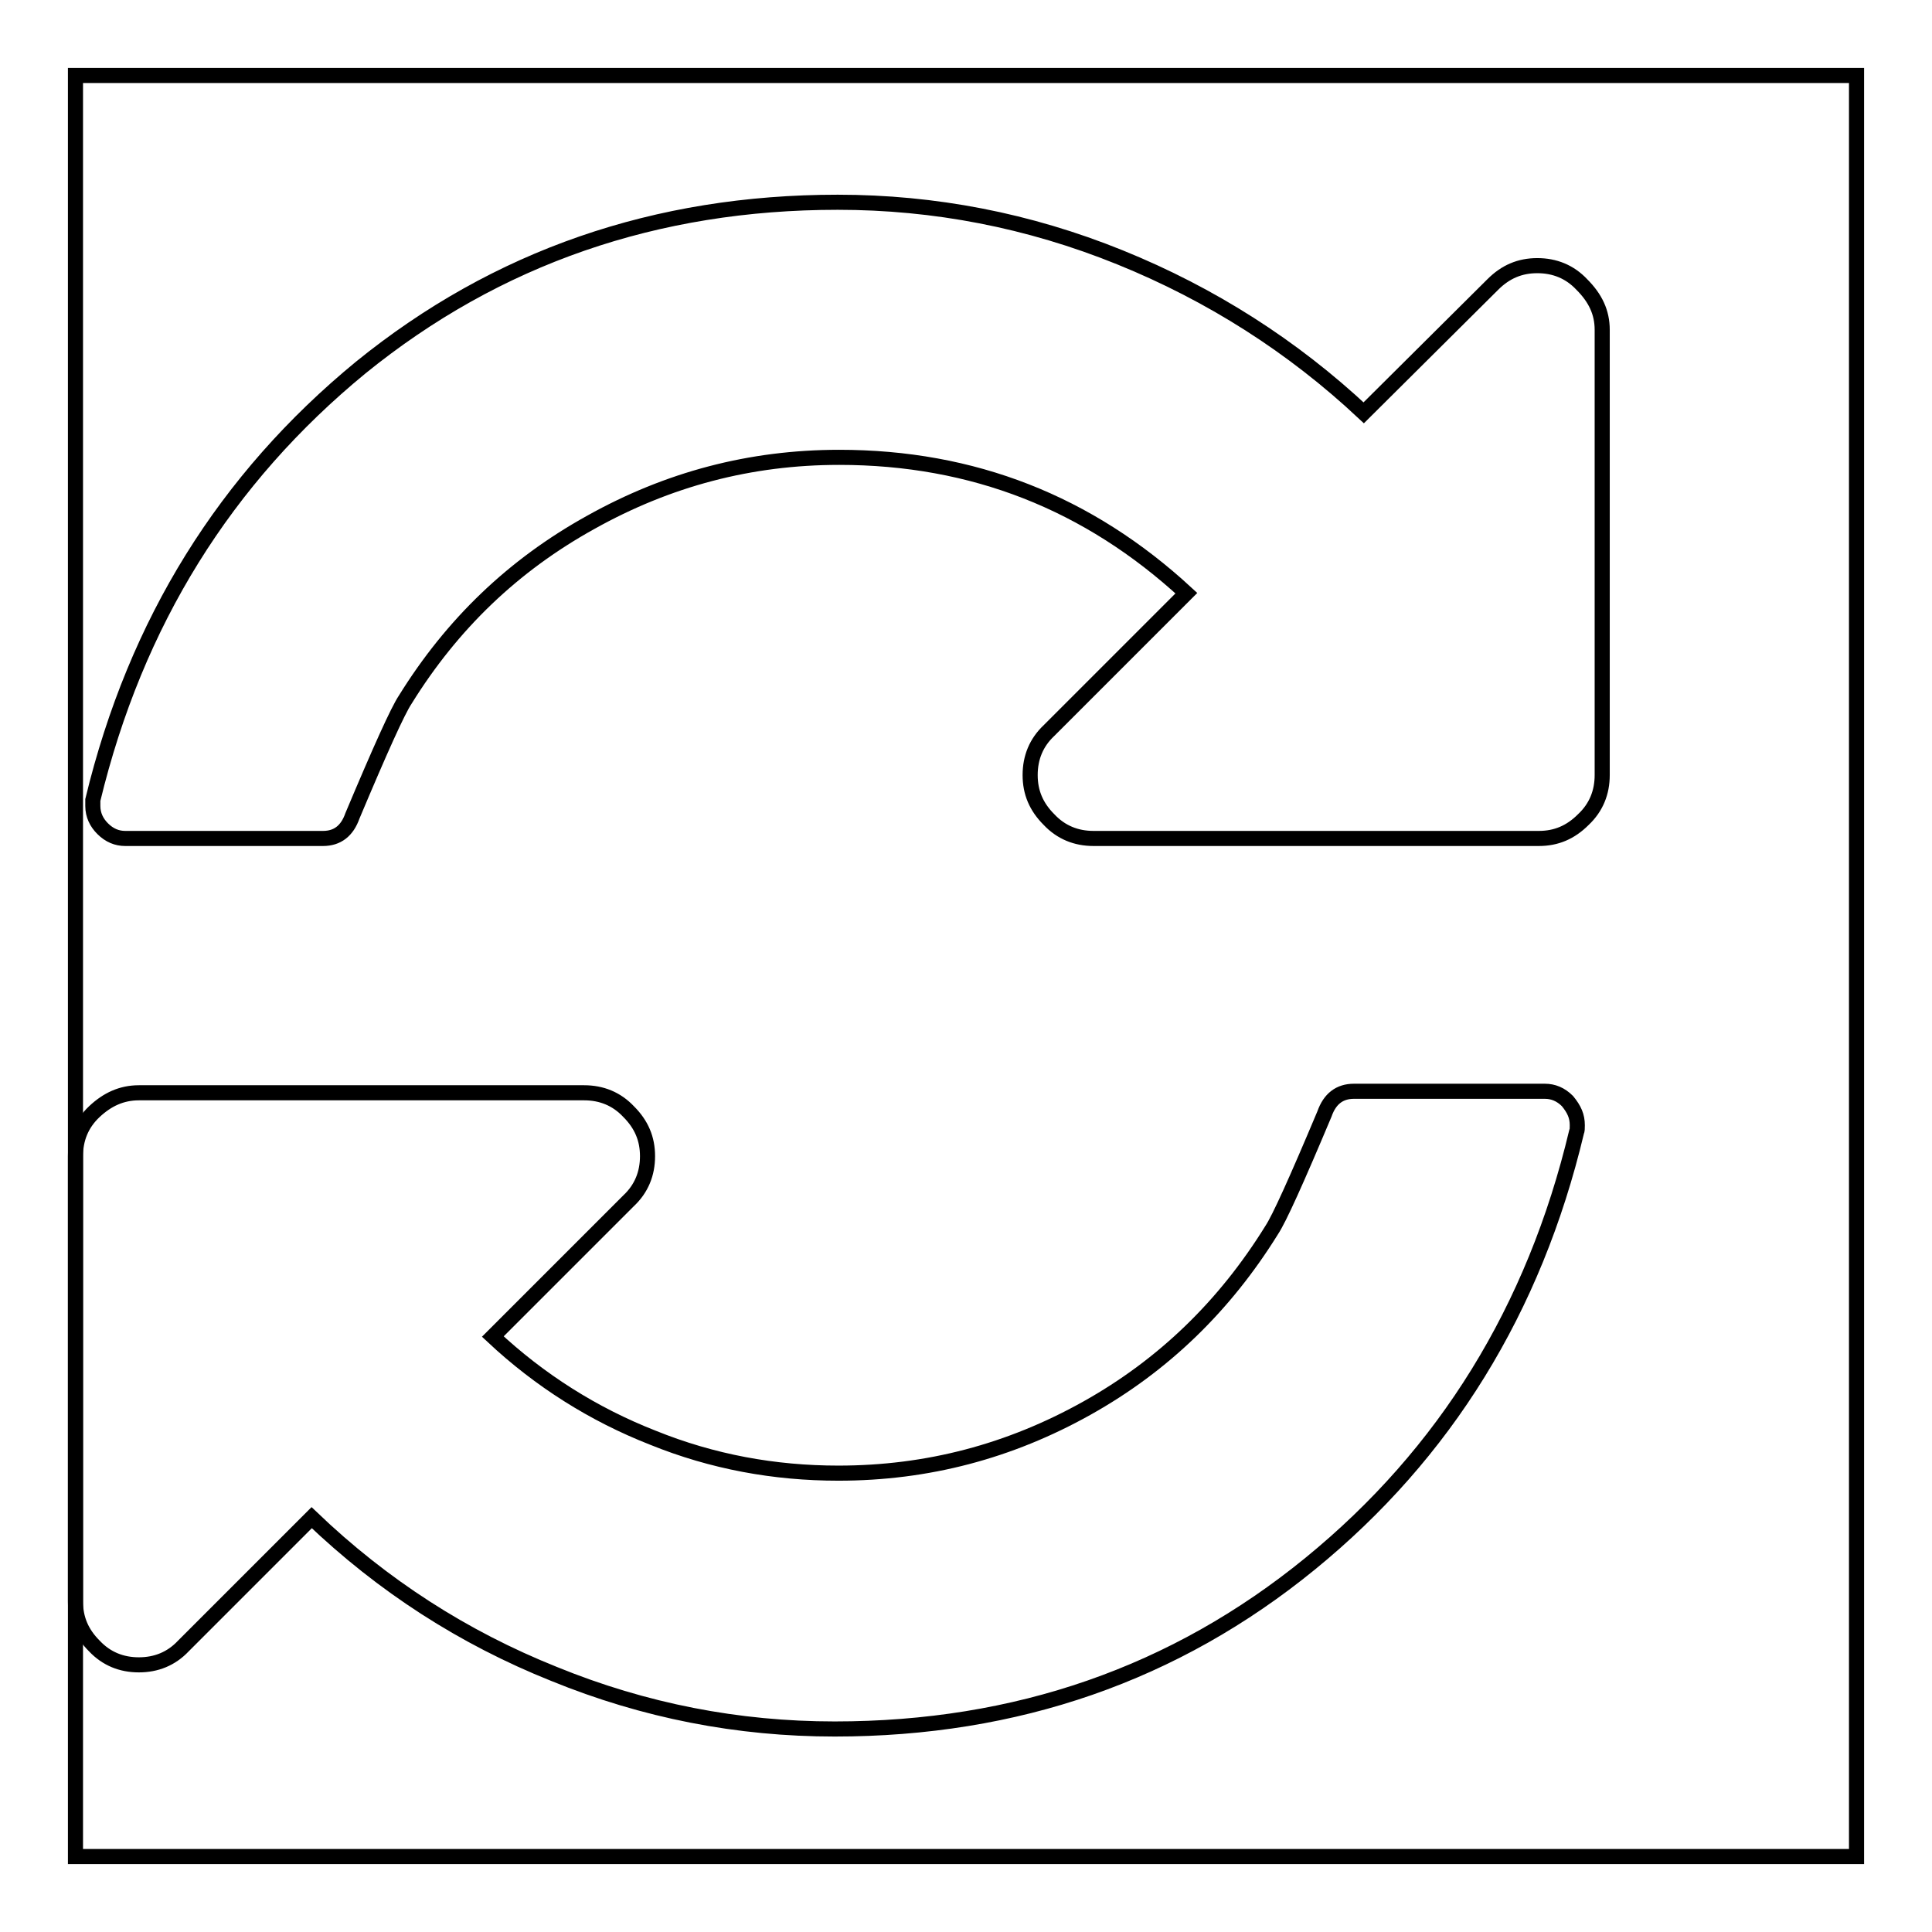
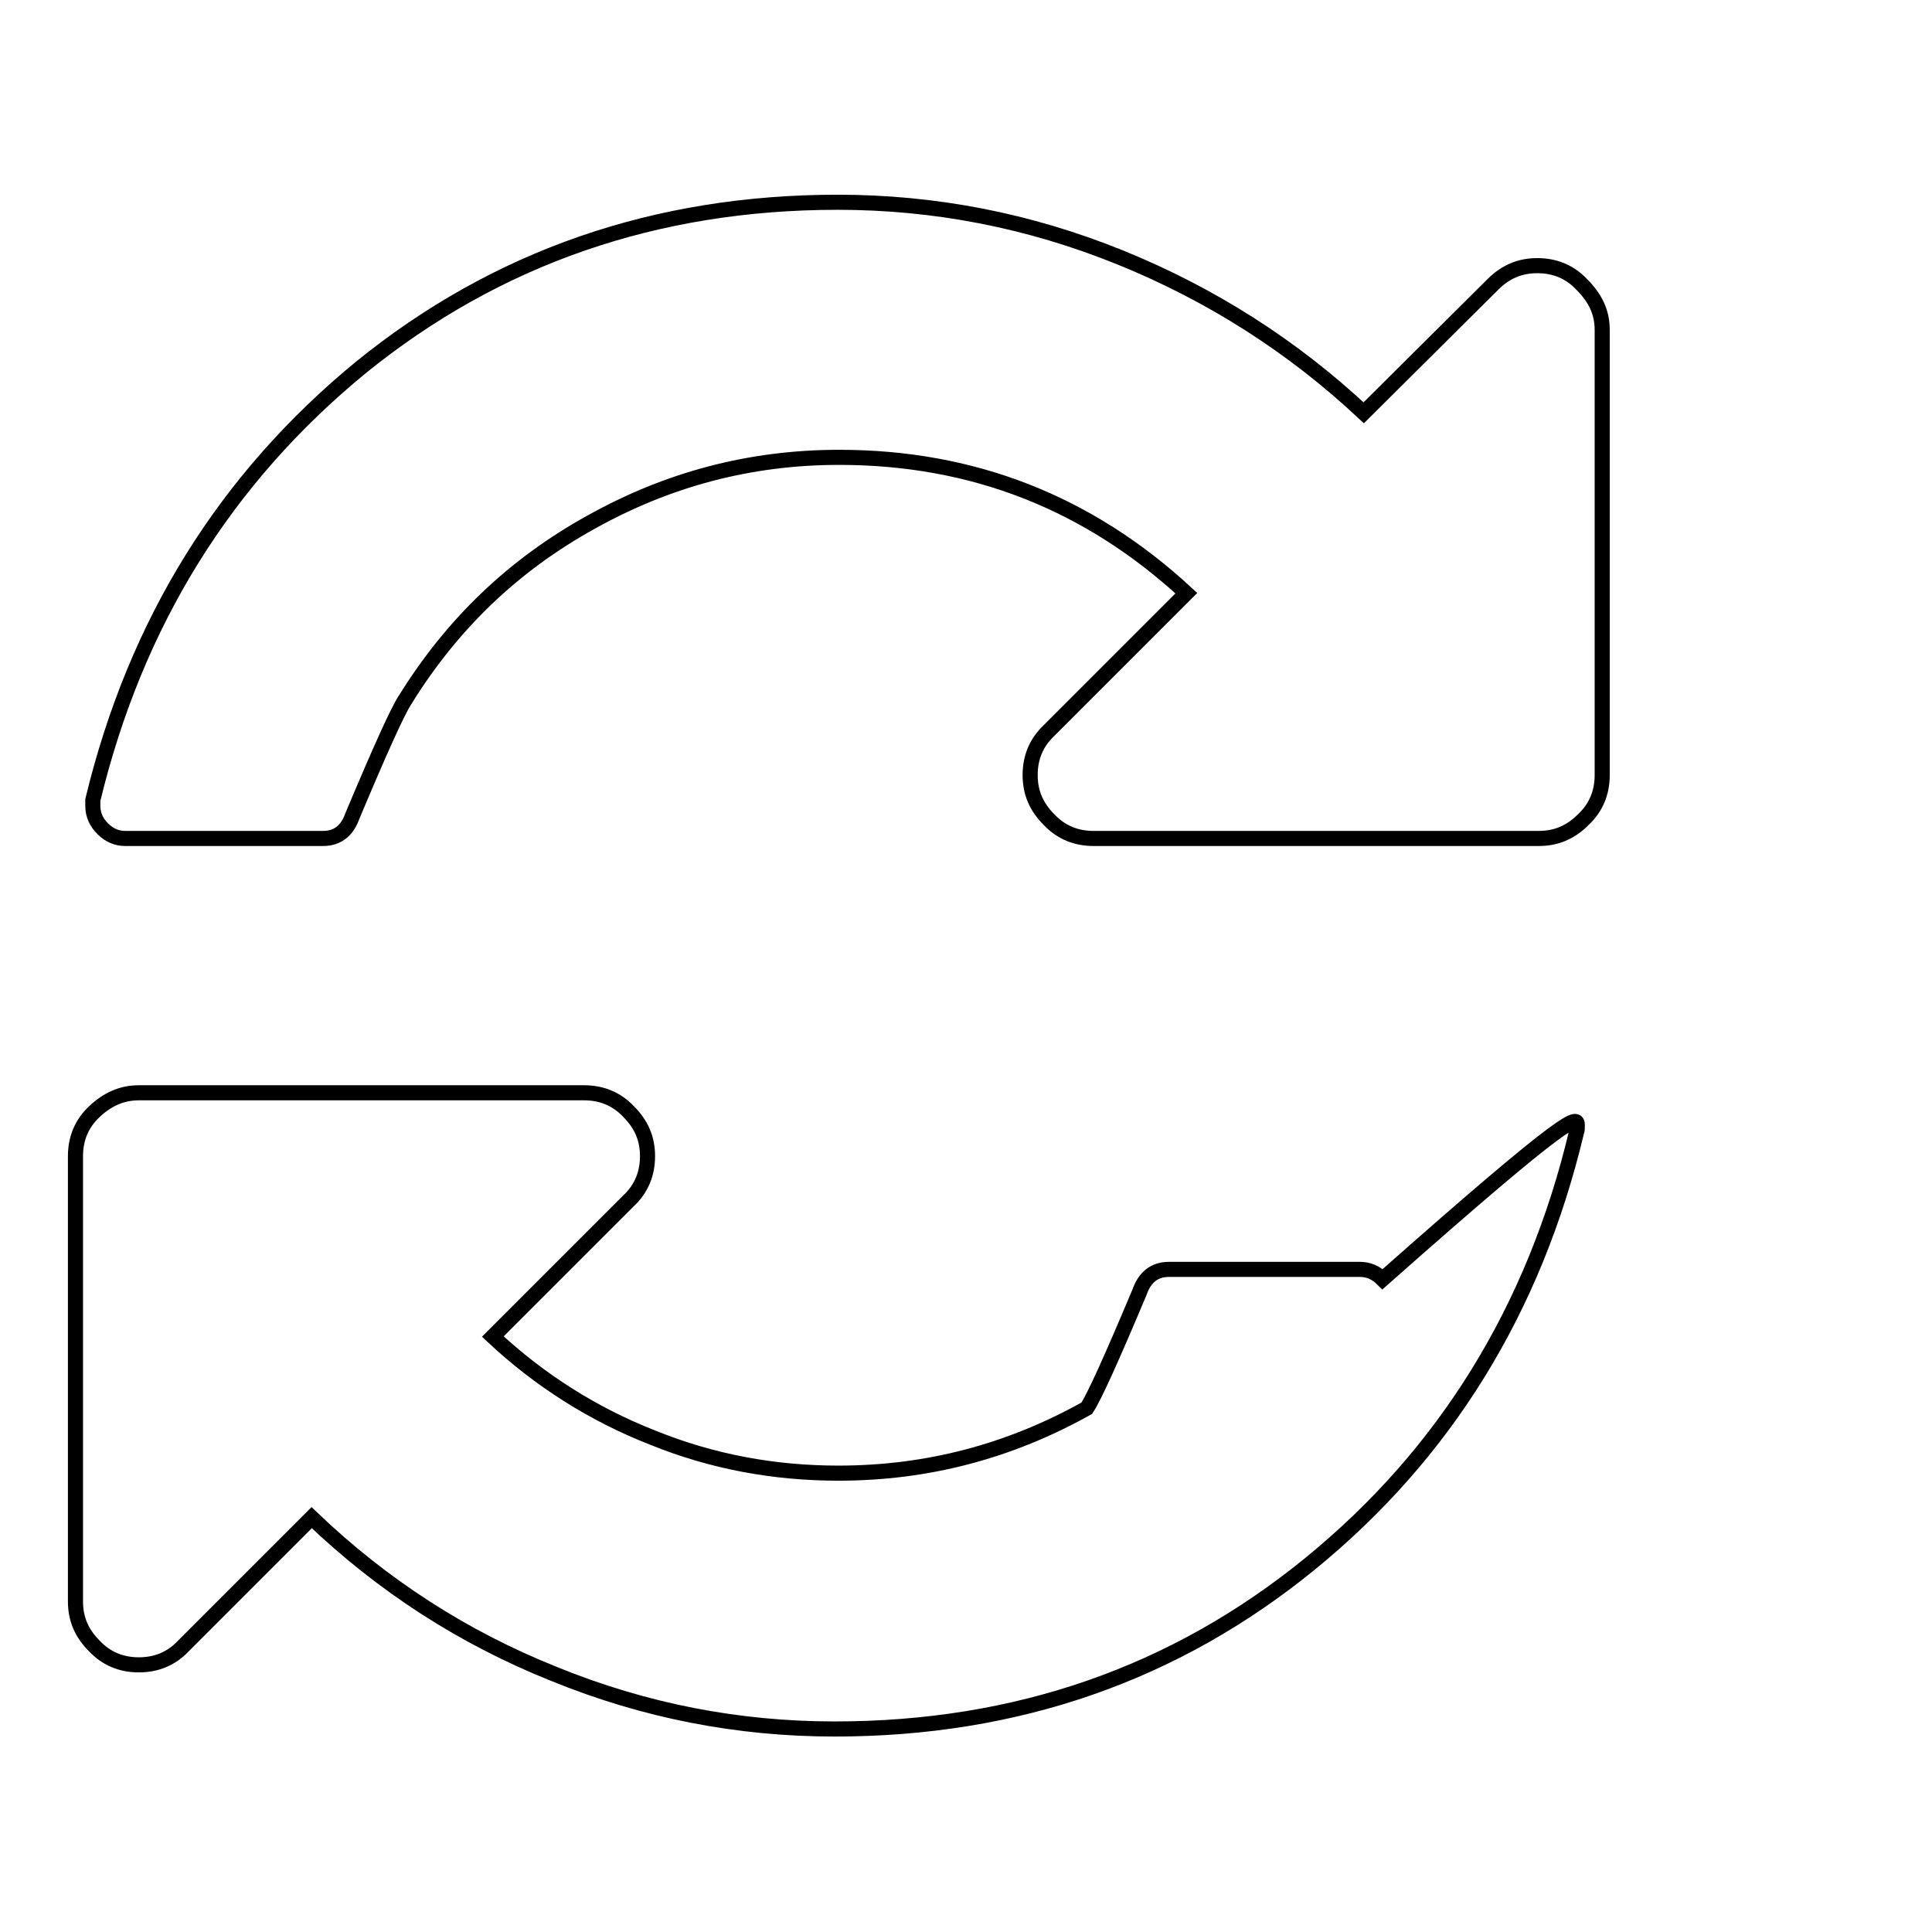
<svg xmlns="http://www.w3.org/2000/svg" version="1.1" x="0px" y="0px" viewBox="0 0 256 256" enable-background="new 0 0 256 256" xml:space="preserve">
  <g>
    <g>
-       <path stroke-width="2" fill-opacity="0" stroke="#000000" d="M10,10h236v236H10V10L10,10z" />
-       <path stroke-width="2" fill-opacity="0" stroke="#000000" d="M209,149.1c0,0.4,0,0.7-0.1,0.9c-5.6,23.5-17.4,42.6-35.3,57.2c-17.9,14.6-38.9,21.9-63,21.9c-12.8,0-25.2-2.4-37.2-7.3c-12-4.8-22.7-11.7-32.1-20.7l-17,17c-1.6,1.7-3.6,2.5-5.9,2.5c-2.3,0-4.3-0.8-5.9-2.5c-1.7-1.7-2.5-3.6-2.5-5.9v-59c0-2.3,0.8-4.3,2.5-5.9s3.6-2.5,5.9-2.5h59c2.3,0,4.3,0.8,5.9,2.5c1.7,1.7,2.5,3.6,2.5,5.9c0,2.3-0.8,4.3-2.5,5.9l-18,18c6.2,5.8,13.3,10.3,21.2,13.4c7.9,3.2,16.1,4.7,24.6,4.7c11.8,0,22.7-2.9,32.9-8.6c10.2-5.7,18.3-13.6,24.5-23.6c1-1.5,3.3-6.6,7-15.4c0.7-2,2-3,3.9-3h25.3c1.1,0,2.1,0.4,3,1.3C208.6,147,209,147.9,209,149.1L209,149.1z M212.3,43.7v59c0,2.3-0.8,4.3-2.5,5.9c-1.7,1.7-3.6,2.5-5.9,2.5h-59c-2.3,0-4.3-0.8-5.9-2.5c-1.7-1.7-2.5-3.6-2.5-5.9c0-2.3,0.8-4.3,2.5-5.9l18.2-18.2c-13-12-28.3-18-46-18c-11.8,0-22.7,2.9-32.9,8.6C68,74.9,59.9,82.7,53.7,92.7c-1,1.5-3.3,6.6-7,15.4c-0.7,2-2,3-3.9,3H16.6c-1.1,0-2.1-0.4-3-1.3c-0.8-0.8-1.3-1.8-1.3-3V106c5.7-23.6,17.6-42.6,35.5-57.3c18-14.6,39.1-21.9,63.2-21.9c12.8,0,25.3,2.4,37.4,7.3c12.1,4.9,22.9,11.8,32.3,20.6l17.1-17c1.7-1.7,3.6-2.5,5.9-2.5s4.3,0.8,5.9,2.5C211.4,39.5,212.3,41.4,212.3,43.7L212.3,43.7z" />
+       <path stroke-width="2" fill-opacity="0" stroke="#000000" d="M209,149.1c0,0.4,0,0.7-0.1,0.9c-5.6,23.5-17.4,42.6-35.3,57.2c-17.9,14.6-38.9,21.9-63,21.9c-12.8,0-25.2-2.4-37.2-7.3c-12-4.8-22.7-11.7-32.1-20.7l-17,17c-1.6,1.7-3.6,2.5-5.9,2.5c-2.3,0-4.3-0.8-5.9-2.5c-1.7-1.7-2.5-3.6-2.5-5.9v-59c0-2.3,0.8-4.3,2.5-5.9s3.6-2.5,5.9-2.5h59c2.3,0,4.3,0.8,5.9,2.5c1.7,1.7,2.5,3.6,2.5,5.9c0,2.3-0.8,4.3-2.5,5.9l-18,18c6.2,5.8,13.3,10.3,21.2,13.4c7.9,3.2,16.1,4.7,24.6,4.7c11.8,0,22.7-2.9,32.9-8.6c1-1.5,3.3-6.6,7-15.4c0.7-2,2-3,3.9-3h25.3c1.1,0,2.1,0.4,3,1.3C208.6,147,209,147.9,209,149.1L209,149.1z M212.3,43.7v59c0,2.3-0.8,4.3-2.5,5.9c-1.7,1.7-3.6,2.5-5.9,2.5h-59c-2.3,0-4.3-0.8-5.9-2.5c-1.7-1.7-2.5-3.6-2.5-5.9c0-2.3,0.8-4.3,2.5-5.9l18.2-18.2c-13-12-28.3-18-46-18c-11.8,0-22.7,2.9-32.9,8.6C68,74.9,59.9,82.7,53.7,92.7c-1,1.5-3.3,6.6-7,15.4c-0.7,2-2,3-3.9,3H16.6c-1.1,0-2.1-0.4-3-1.3c-0.8-0.8-1.3-1.8-1.3-3V106c5.7-23.6,17.6-42.6,35.5-57.3c18-14.6,39.1-21.9,63.2-21.9c12.8,0,25.3,2.4,37.4,7.3c12.1,4.9,22.9,11.8,32.3,20.6l17.1-17c1.7-1.7,3.6-2.5,5.9-2.5s4.3,0.8,5.9,2.5C211.4,39.5,212.3,41.4,212.3,43.7L212.3,43.7z" />
    </g>
  </g>
</svg>